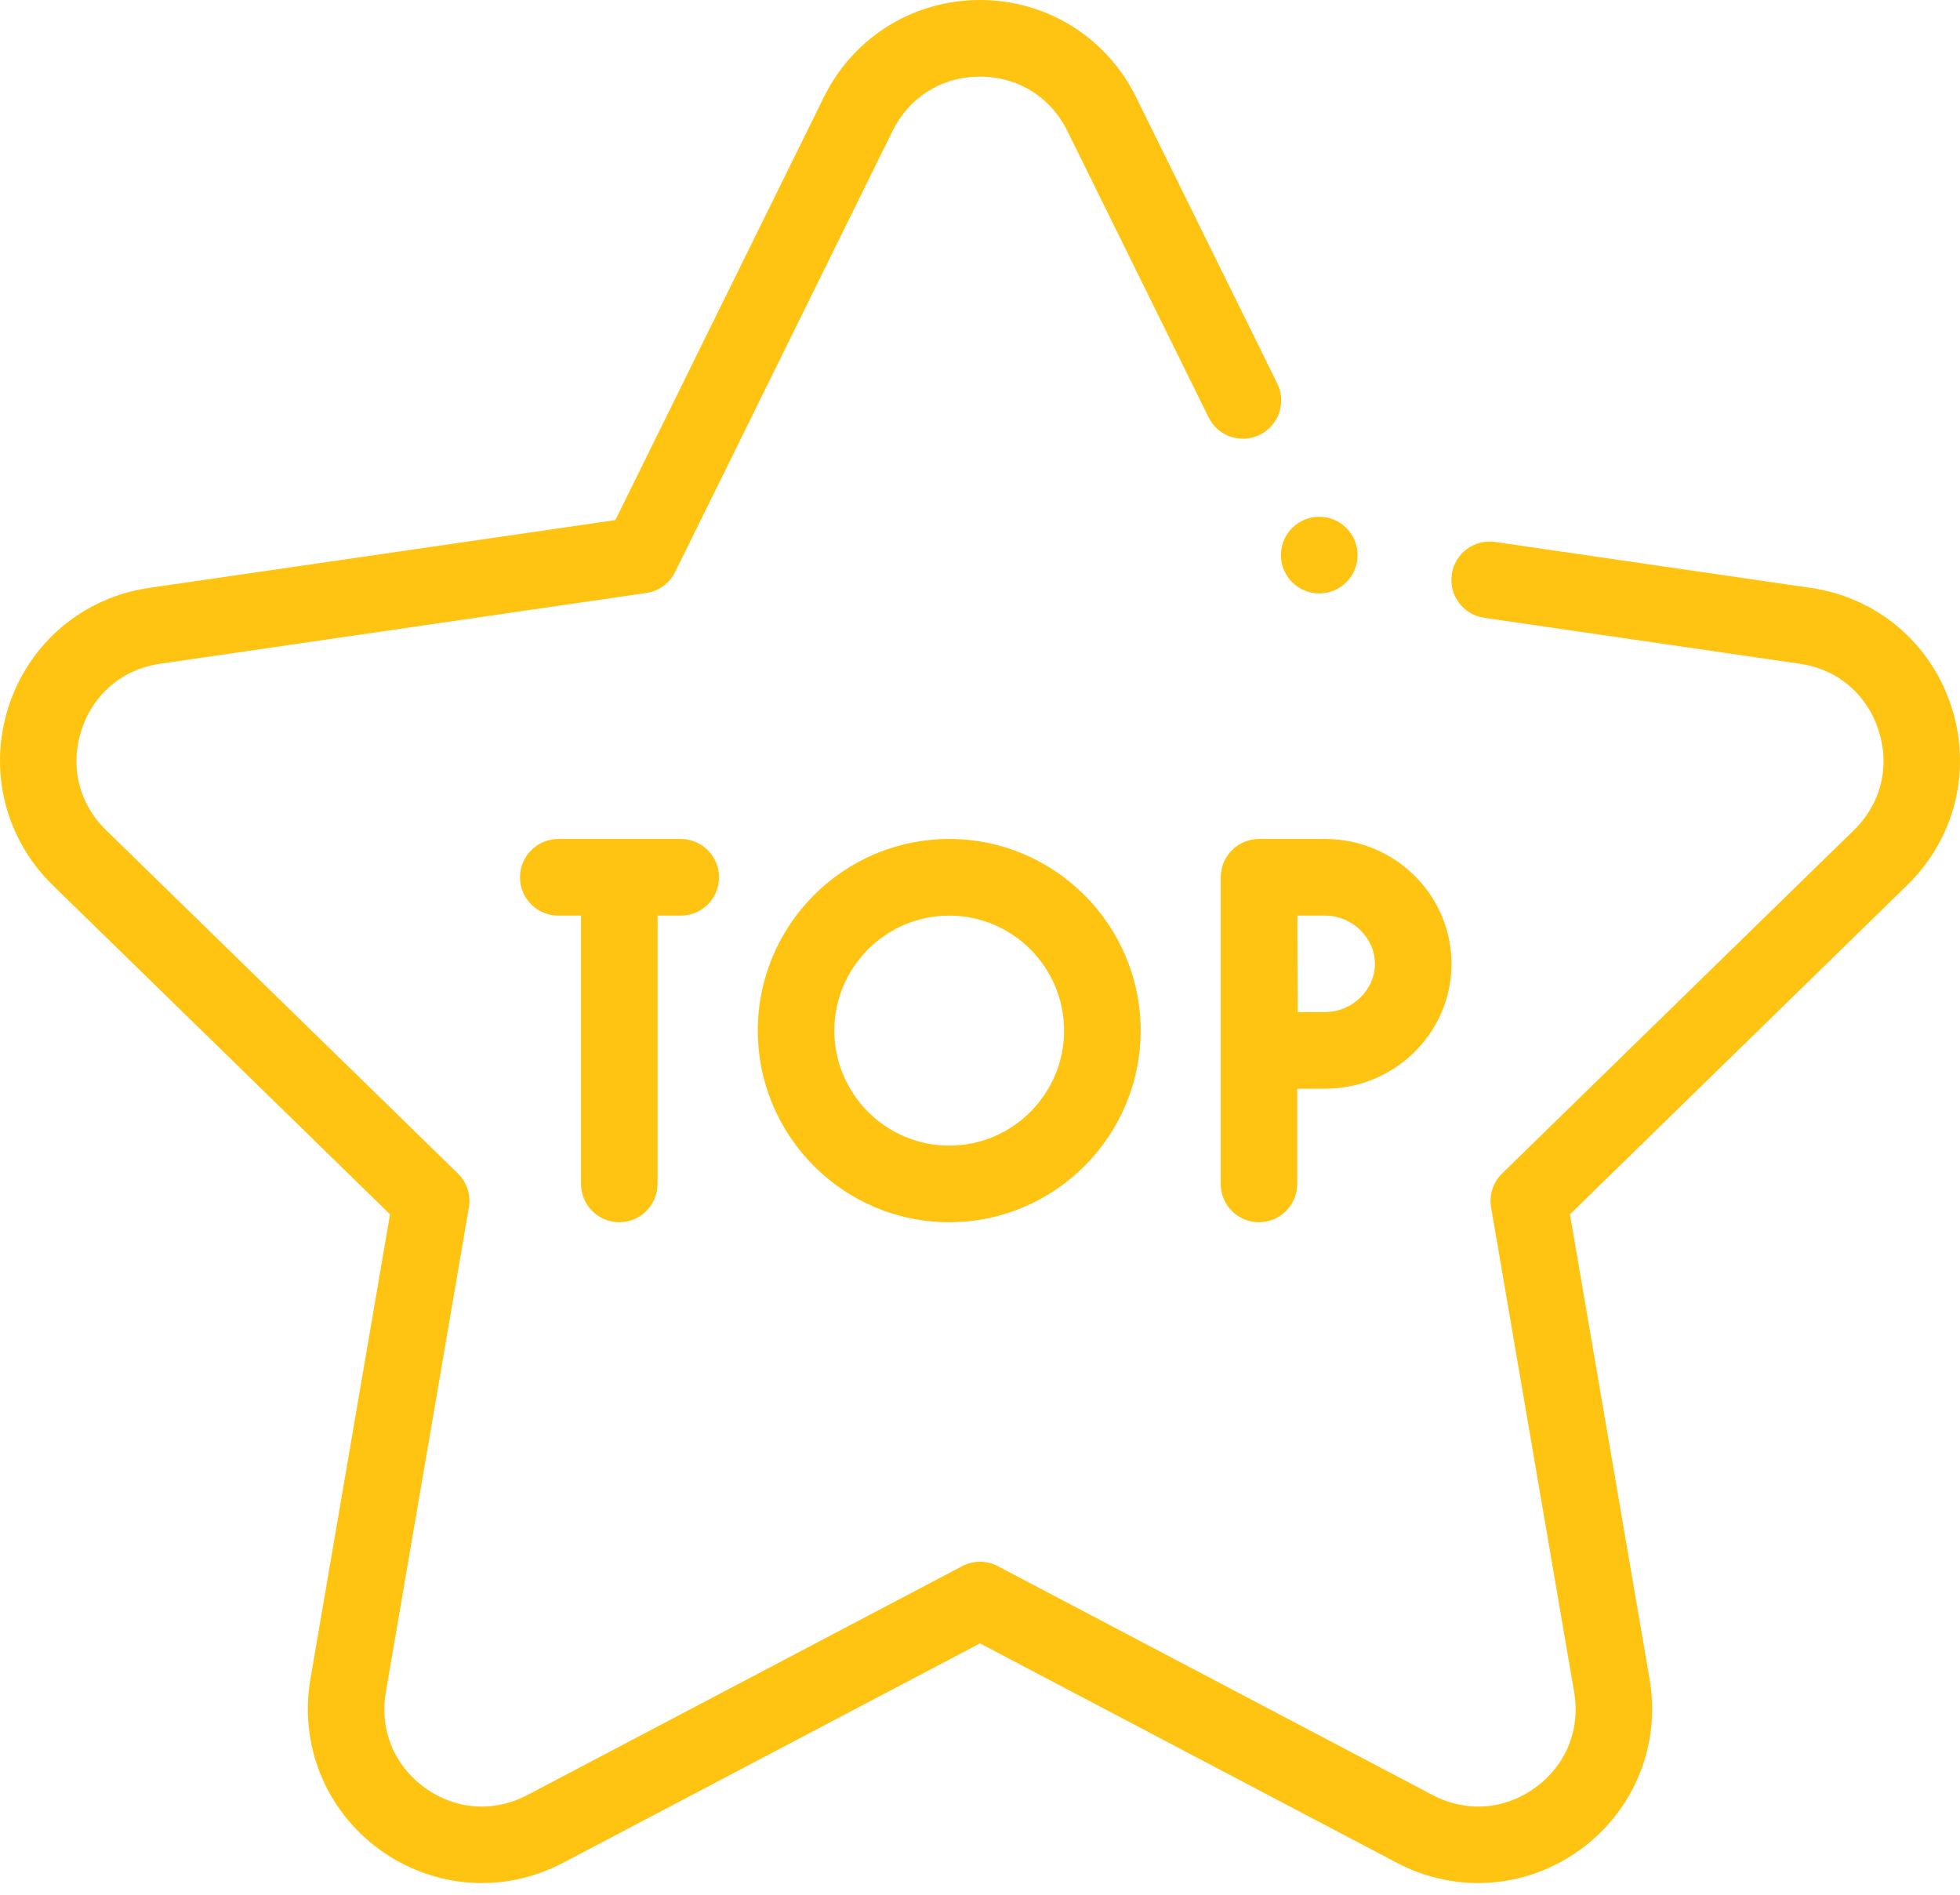
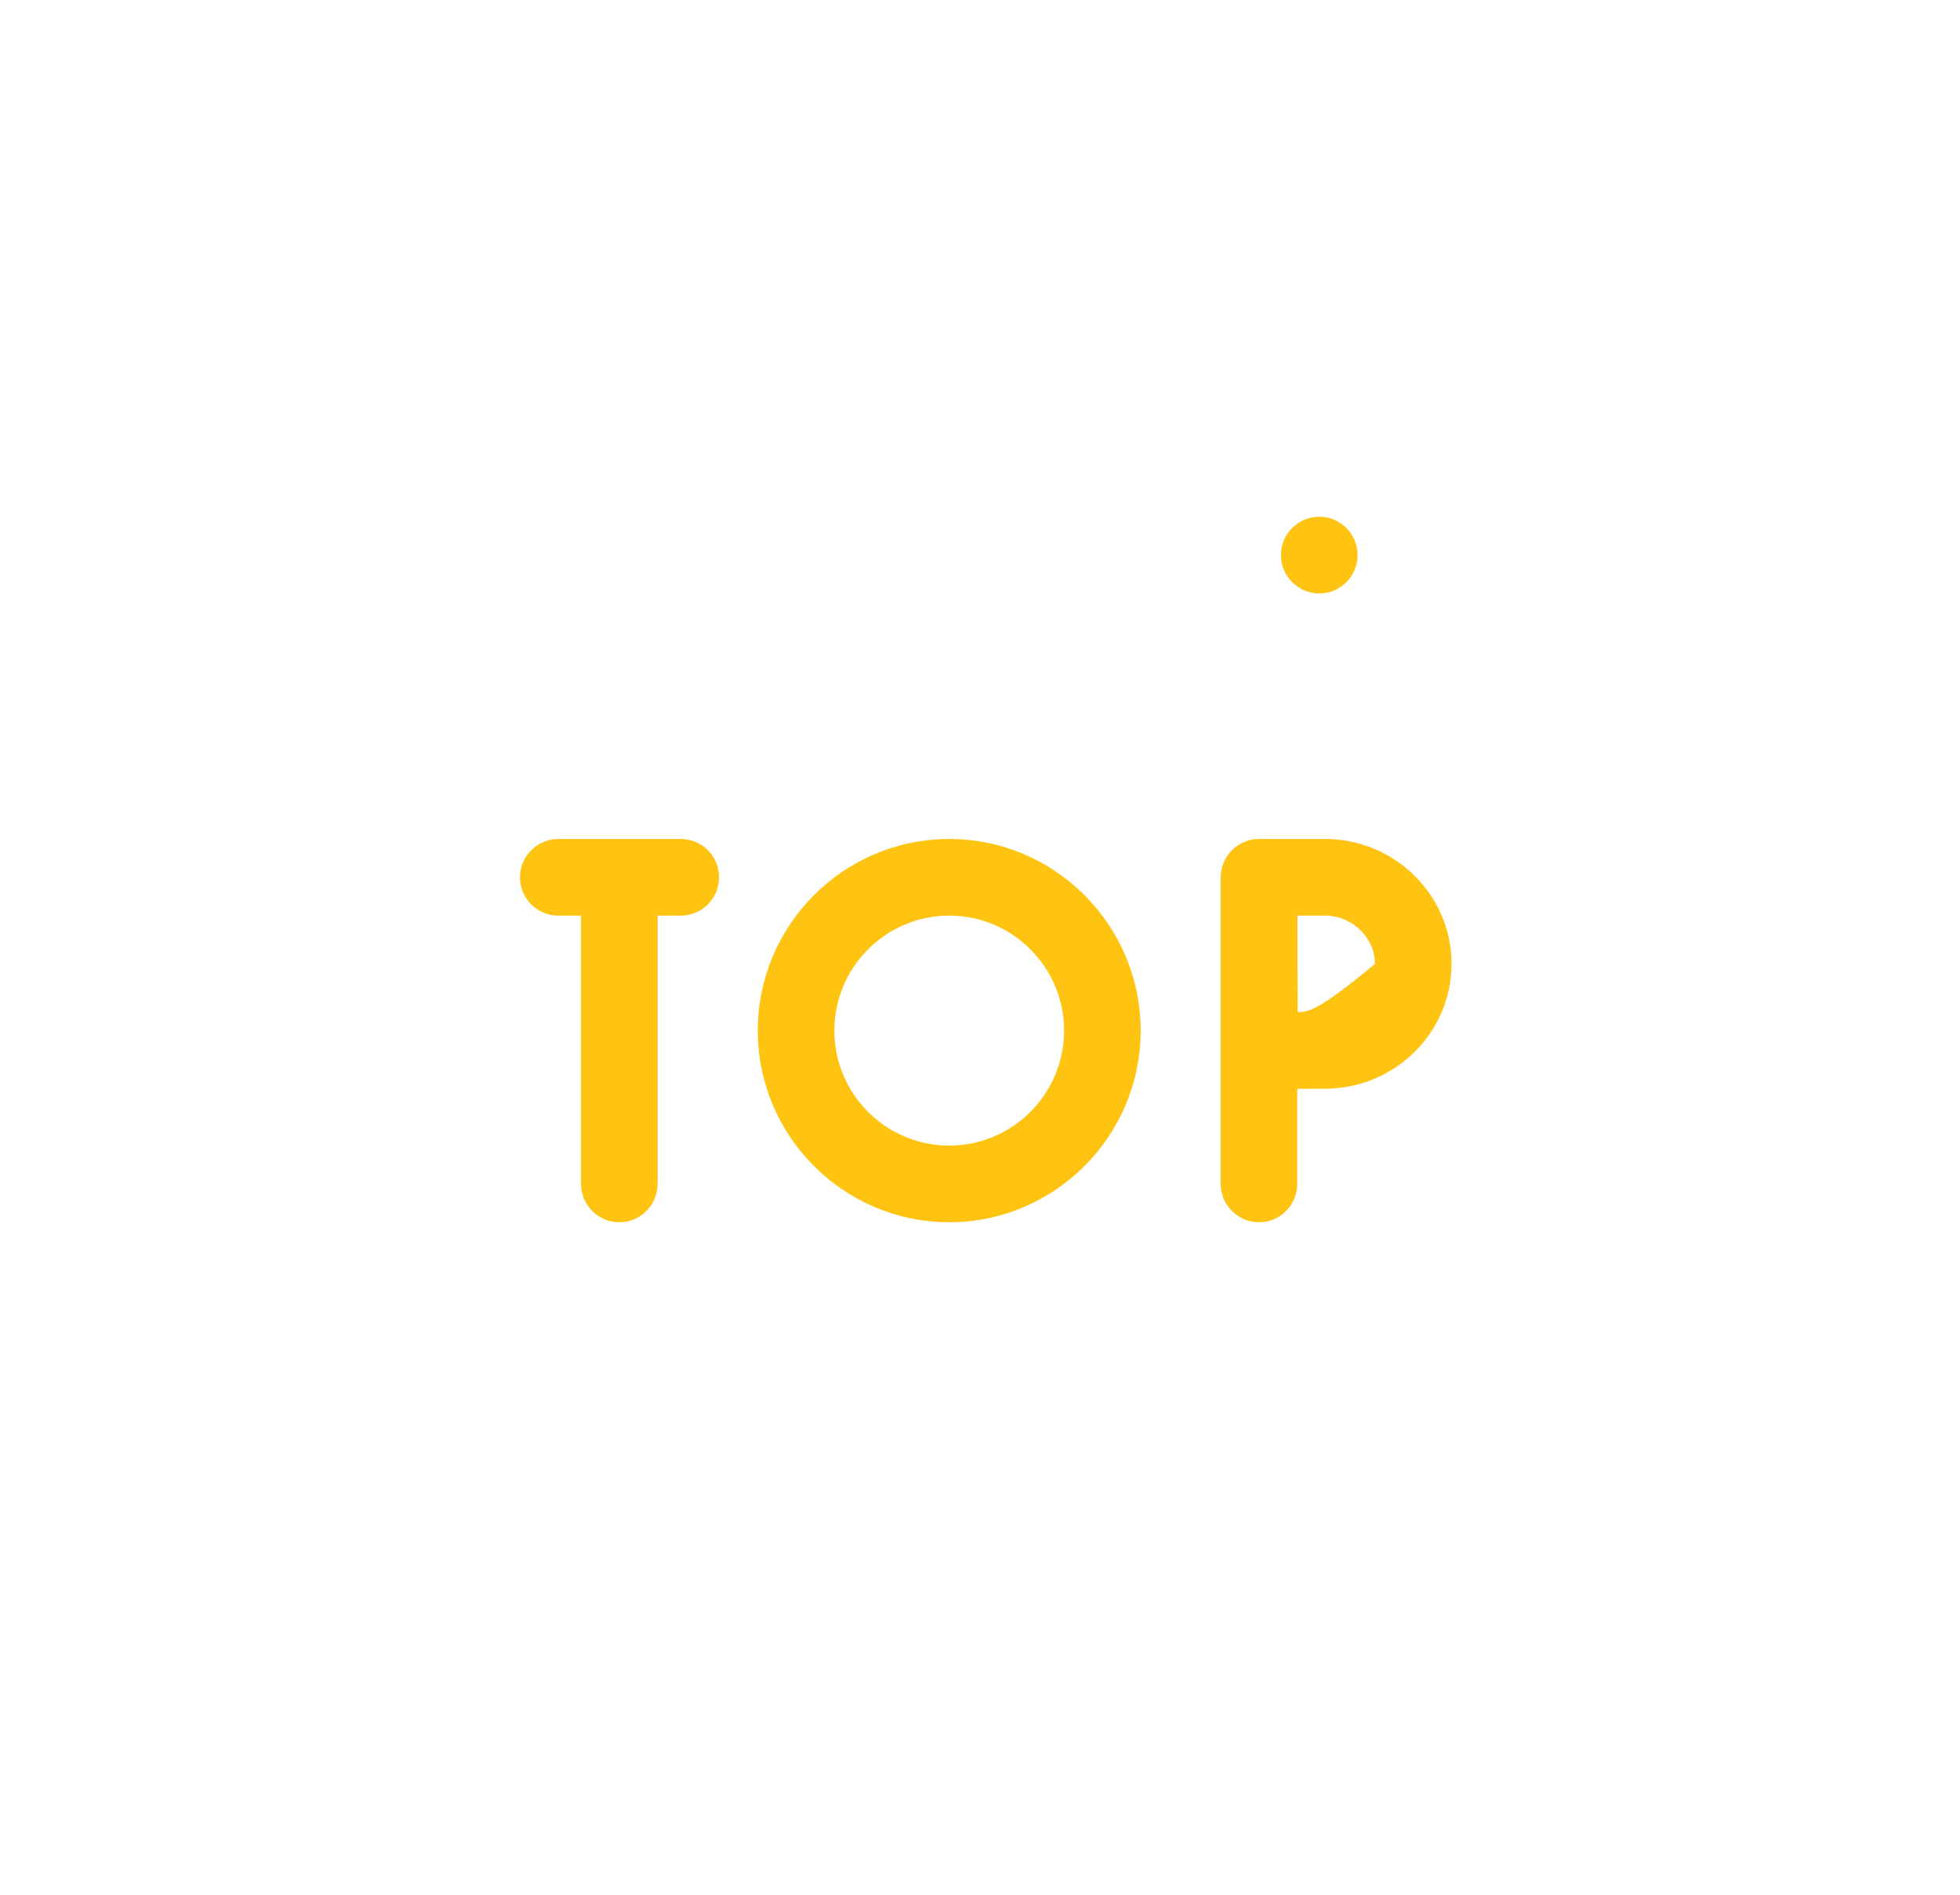
<svg xmlns="http://www.w3.org/2000/svg" width="30" height="29" viewBox="0 0 30 29" fill="none">
  <path d="M17.459 15.774C17.459 14.157 16.144 12.841 14.529 12.841C12.913 12.841 11.599 14.157 11.599 15.774C11.599 17.391 12.913 18.707 14.529 18.707C16.144 18.707 17.459 17.391 17.459 15.774ZM12.771 15.774C12.771 14.804 13.56 14.014 14.529 14.014C15.498 14.014 16.287 14.804 16.287 15.774C16.287 16.744 15.498 17.534 14.529 17.534C13.56 17.534 12.771 16.744 12.771 15.774Z" fill="#FFC312" />
  <path d="M9.479 18.707C9.803 18.707 10.065 18.444 10.065 18.12V14.014H10.42C10.744 14.014 11.006 13.752 11.006 13.428C11.006 13.104 10.744 12.841 10.42 12.841H8.545C8.222 12.841 7.959 13.104 7.959 13.428C7.959 13.752 8.222 14.014 8.545 14.014H8.893V18.12C8.893 18.444 9.155 18.707 9.479 18.707Z" fill="#FFC312" />
-   <path d="M19.27 18.707C19.594 18.707 19.856 18.444 19.856 18.12V16.664C20.007 16.663 20.161 16.663 20.282 16.663C21.349 16.663 22.217 15.806 22.217 14.752C22.217 13.698 21.349 12.841 20.282 12.841H19.27C19.114 12.841 18.965 12.903 18.855 13.014C18.745 13.124 18.684 13.274 18.684 13.43V18.12C18.684 18.444 18.946 18.707 19.27 18.707ZM20.282 14.014C20.696 14.014 21.045 14.352 21.045 14.752C21.045 15.152 20.696 15.49 20.282 15.49C20.162 15.49 20.011 15.49 19.862 15.491C19.86 15.22 19.858 14.298 19.858 14.014H20.282Z" fill="#FFC312" />
-   <path d="M29.868 10.813C29.552 9.84 28.727 9.145 27.716 8.998L22.885 8.295C22.565 8.248 22.268 8.47 22.221 8.791C22.175 9.112 22.397 9.409 22.717 9.456L27.548 10.159C28.123 10.242 28.573 10.622 28.753 11.176C28.933 11.729 28.791 12.302 28.375 12.707L22.991 17.961C22.853 18.096 22.79 18.29 22.823 18.48L24.094 25.898C24.192 26.472 23.97 27.018 23.5 27.36C23.03 27.702 22.442 27.744 21.928 27.474L15.273 23.971C15.102 23.881 14.898 23.881 14.727 23.971L8.072 27.474C7.558 27.744 6.97 27.702 6.5 27.36C6.03 27.018 5.808 26.472 5.906 25.898L7.177 18.48C7.21 18.29 7.147 18.096 7.009 17.961L1.625 12.707C1.208 12.302 1.067 11.729 1.247 11.176C1.426 10.622 1.877 10.242 2.452 10.159L9.892 9.076C10.083 9.049 10.248 8.929 10.334 8.755L13.661 2.006C13.918 1.485 14.419 1.173 15 1.173C15.581 1.173 16.081 1.485 16.338 2.006L18.499 6.388C18.642 6.679 18.993 6.798 19.284 6.654C19.574 6.511 19.693 6.159 19.55 5.869L17.389 1.487C16.937 0.57 16.022 0 15 0C13.978 0 13.062 0.57 12.61 1.487L9.419 7.96L2.283 8.998C1.272 9.145 0.448 9.84 0.132 10.813C-0.183 11.786 0.075 12.834 0.807 13.548L5.97 18.586L4.751 25.7C4.578 26.708 4.985 27.708 5.811 28.309C6.638 28.91 7.713 28.988 8.618 28.512L15 25.153L21.382 28.512C21.776 28.719 22.201 28.821 22.625 28.821C23.175 28.821 23.722 28.649 24.189 28.309C25.015 27.708 25.422 26.708 25.249 25.7L24.03 18.586L29.193 13.547C29.925 12.834 30.183 11.786 29.868 10.813Z" fill="#FFC312" />
+   <path d="M19.27 18.707C19.594 18.707 19.856 18.444 19.856 18.12V16.664C20.007 16.663 20.161 16.663 20.282 16.663C21.349 16.663 22.217 15.806 22.217 14.752C22.217 13.698 21.349 12.841 20.282 12.841H19.27C19.114 12.841 18.965 12.903 18.855 13.014C18.745 13.124 18.684 13.274 18.684 13.43V18.12C18.684 18.444 18.946 18.707 19.27 18.707ZM20.282 14.014C20.696 14.014 21.045 14.352 21.045 14.752C20.162 15.49 20.011 15.49 19.862 15.491C19.86 15.22 19.858 14.298 19.858 14.014H20.282Z" fill="#FFC312" />
  <path d="M20.193 9.083C20.517 9.083 20.779 8.82 20.779 8.496C20.779 8.172 20.517 7.909 20.193 7.909C19.869 7.909 19.606 8.172 19.606 8.496C19.606 8.82 19.869 9.083 20.193 9.083Z" fill="#FFC312" />
</svg>